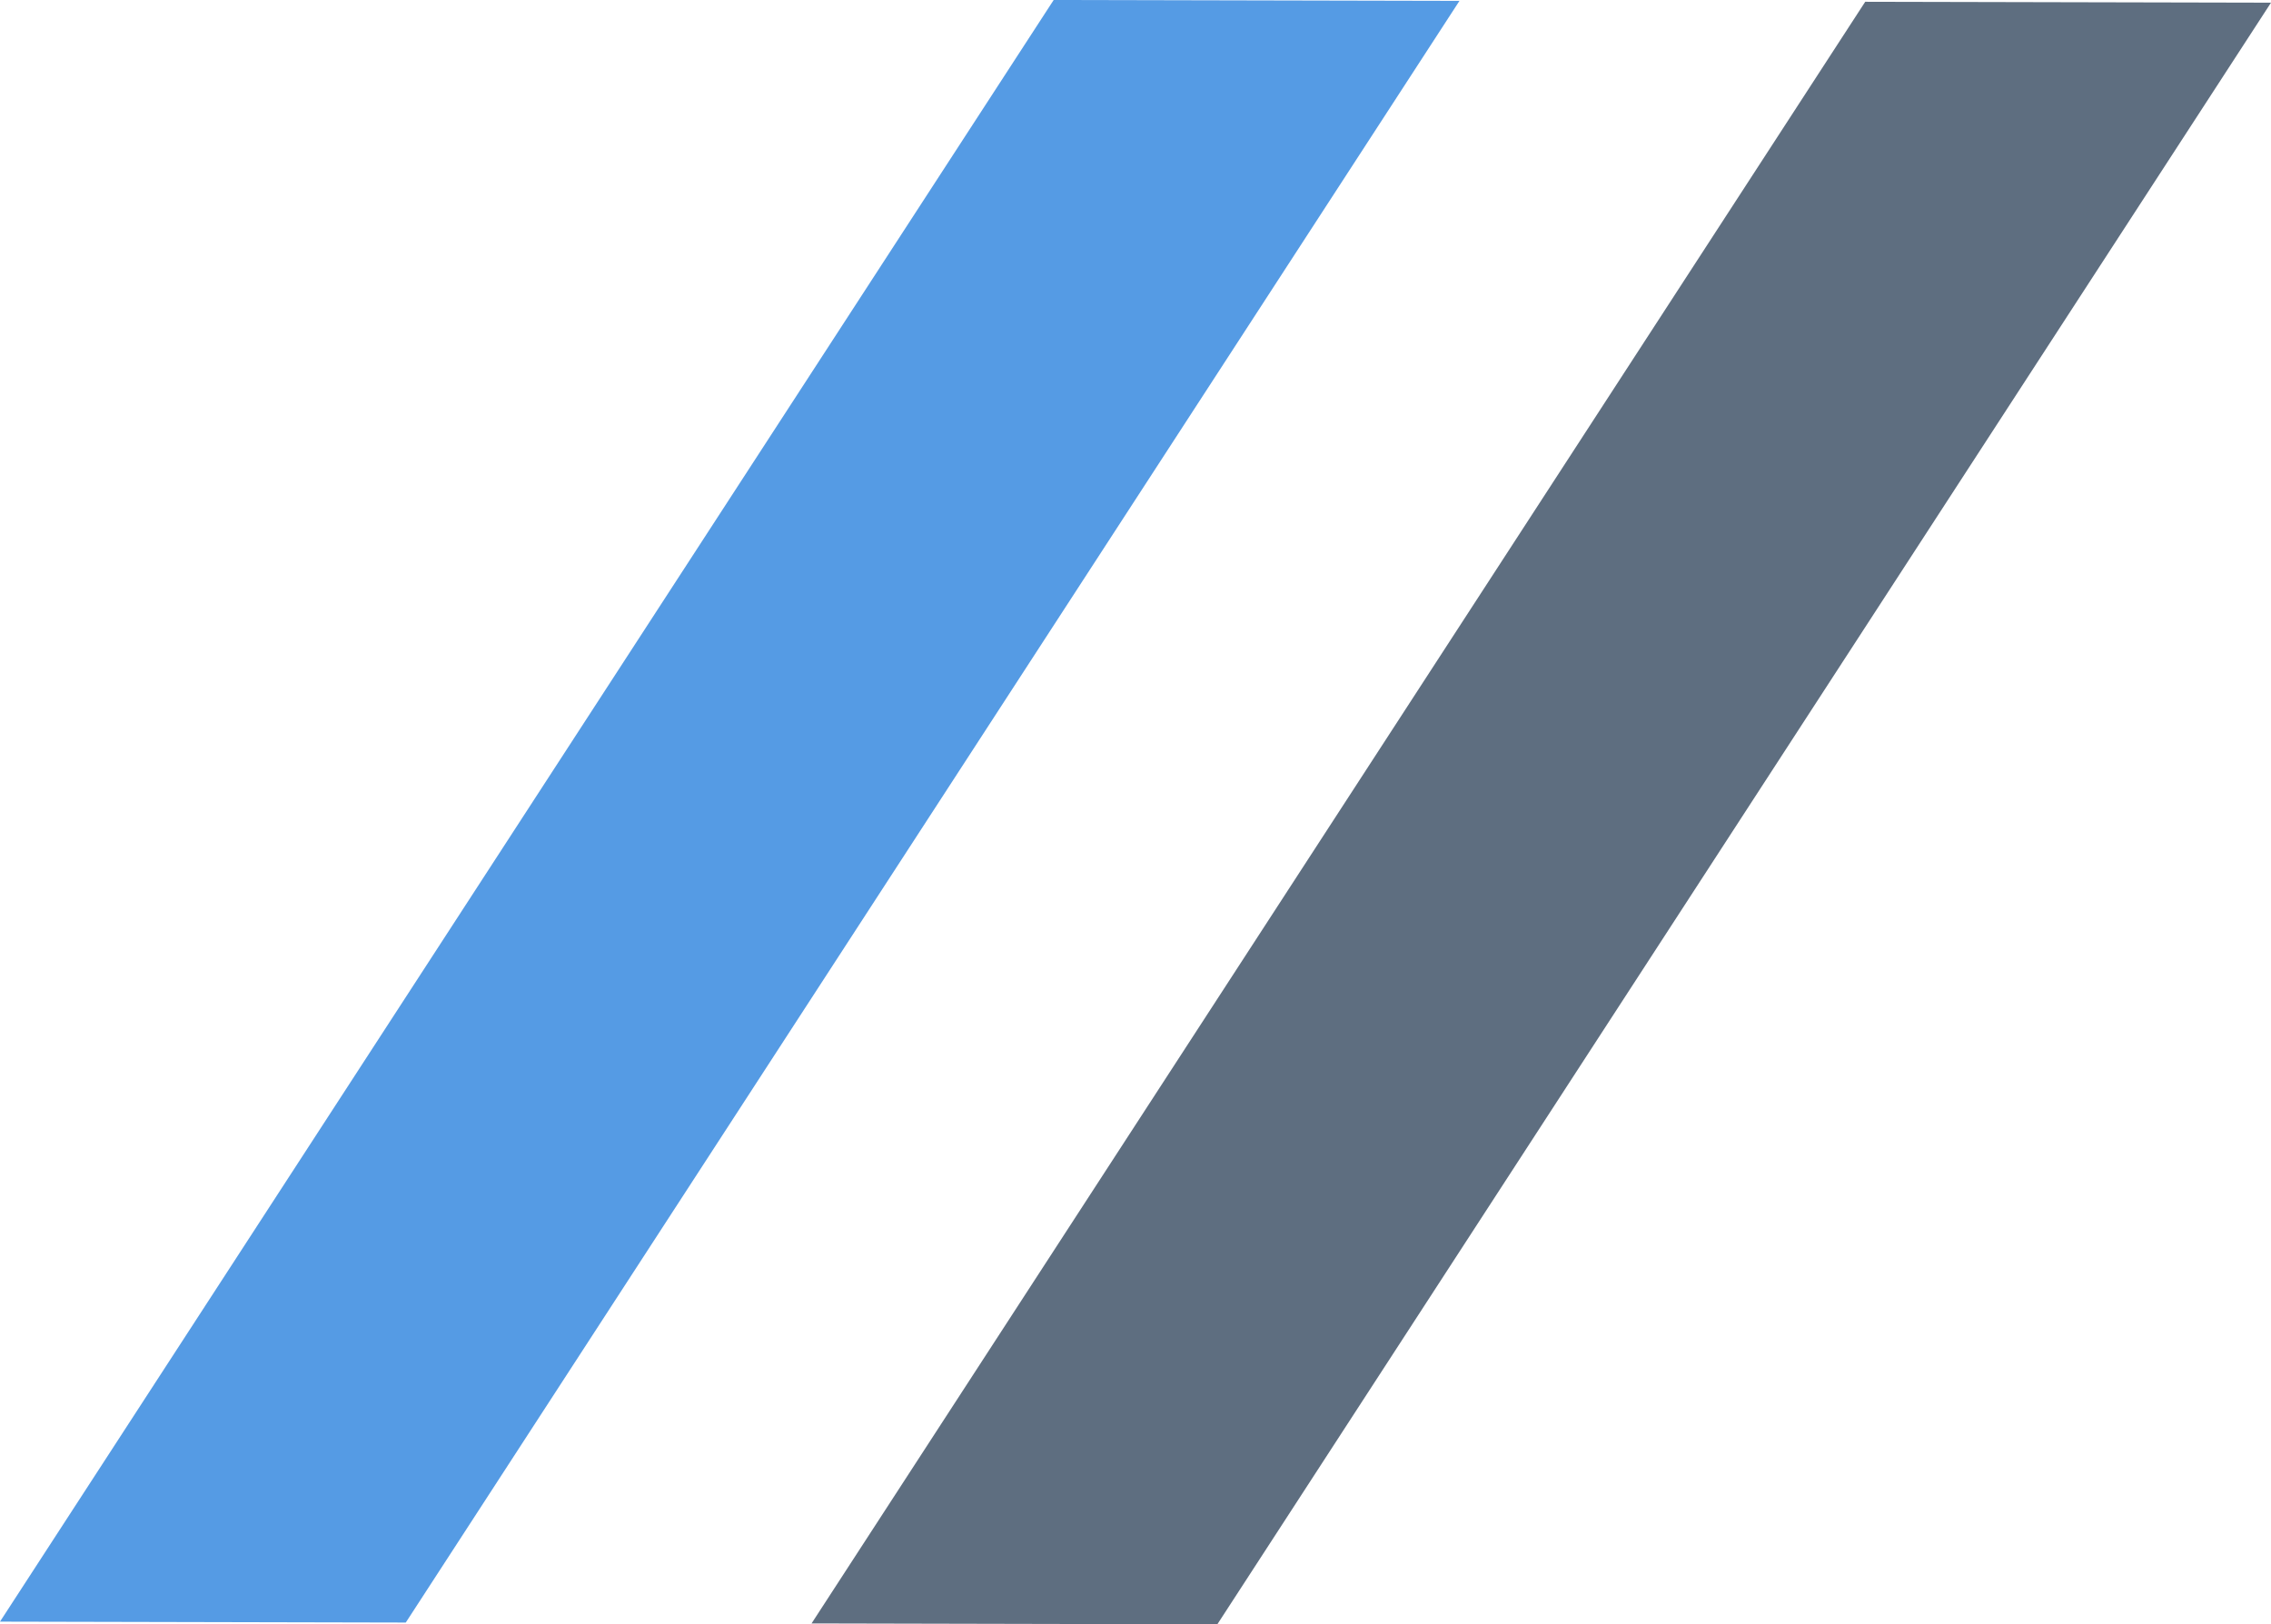
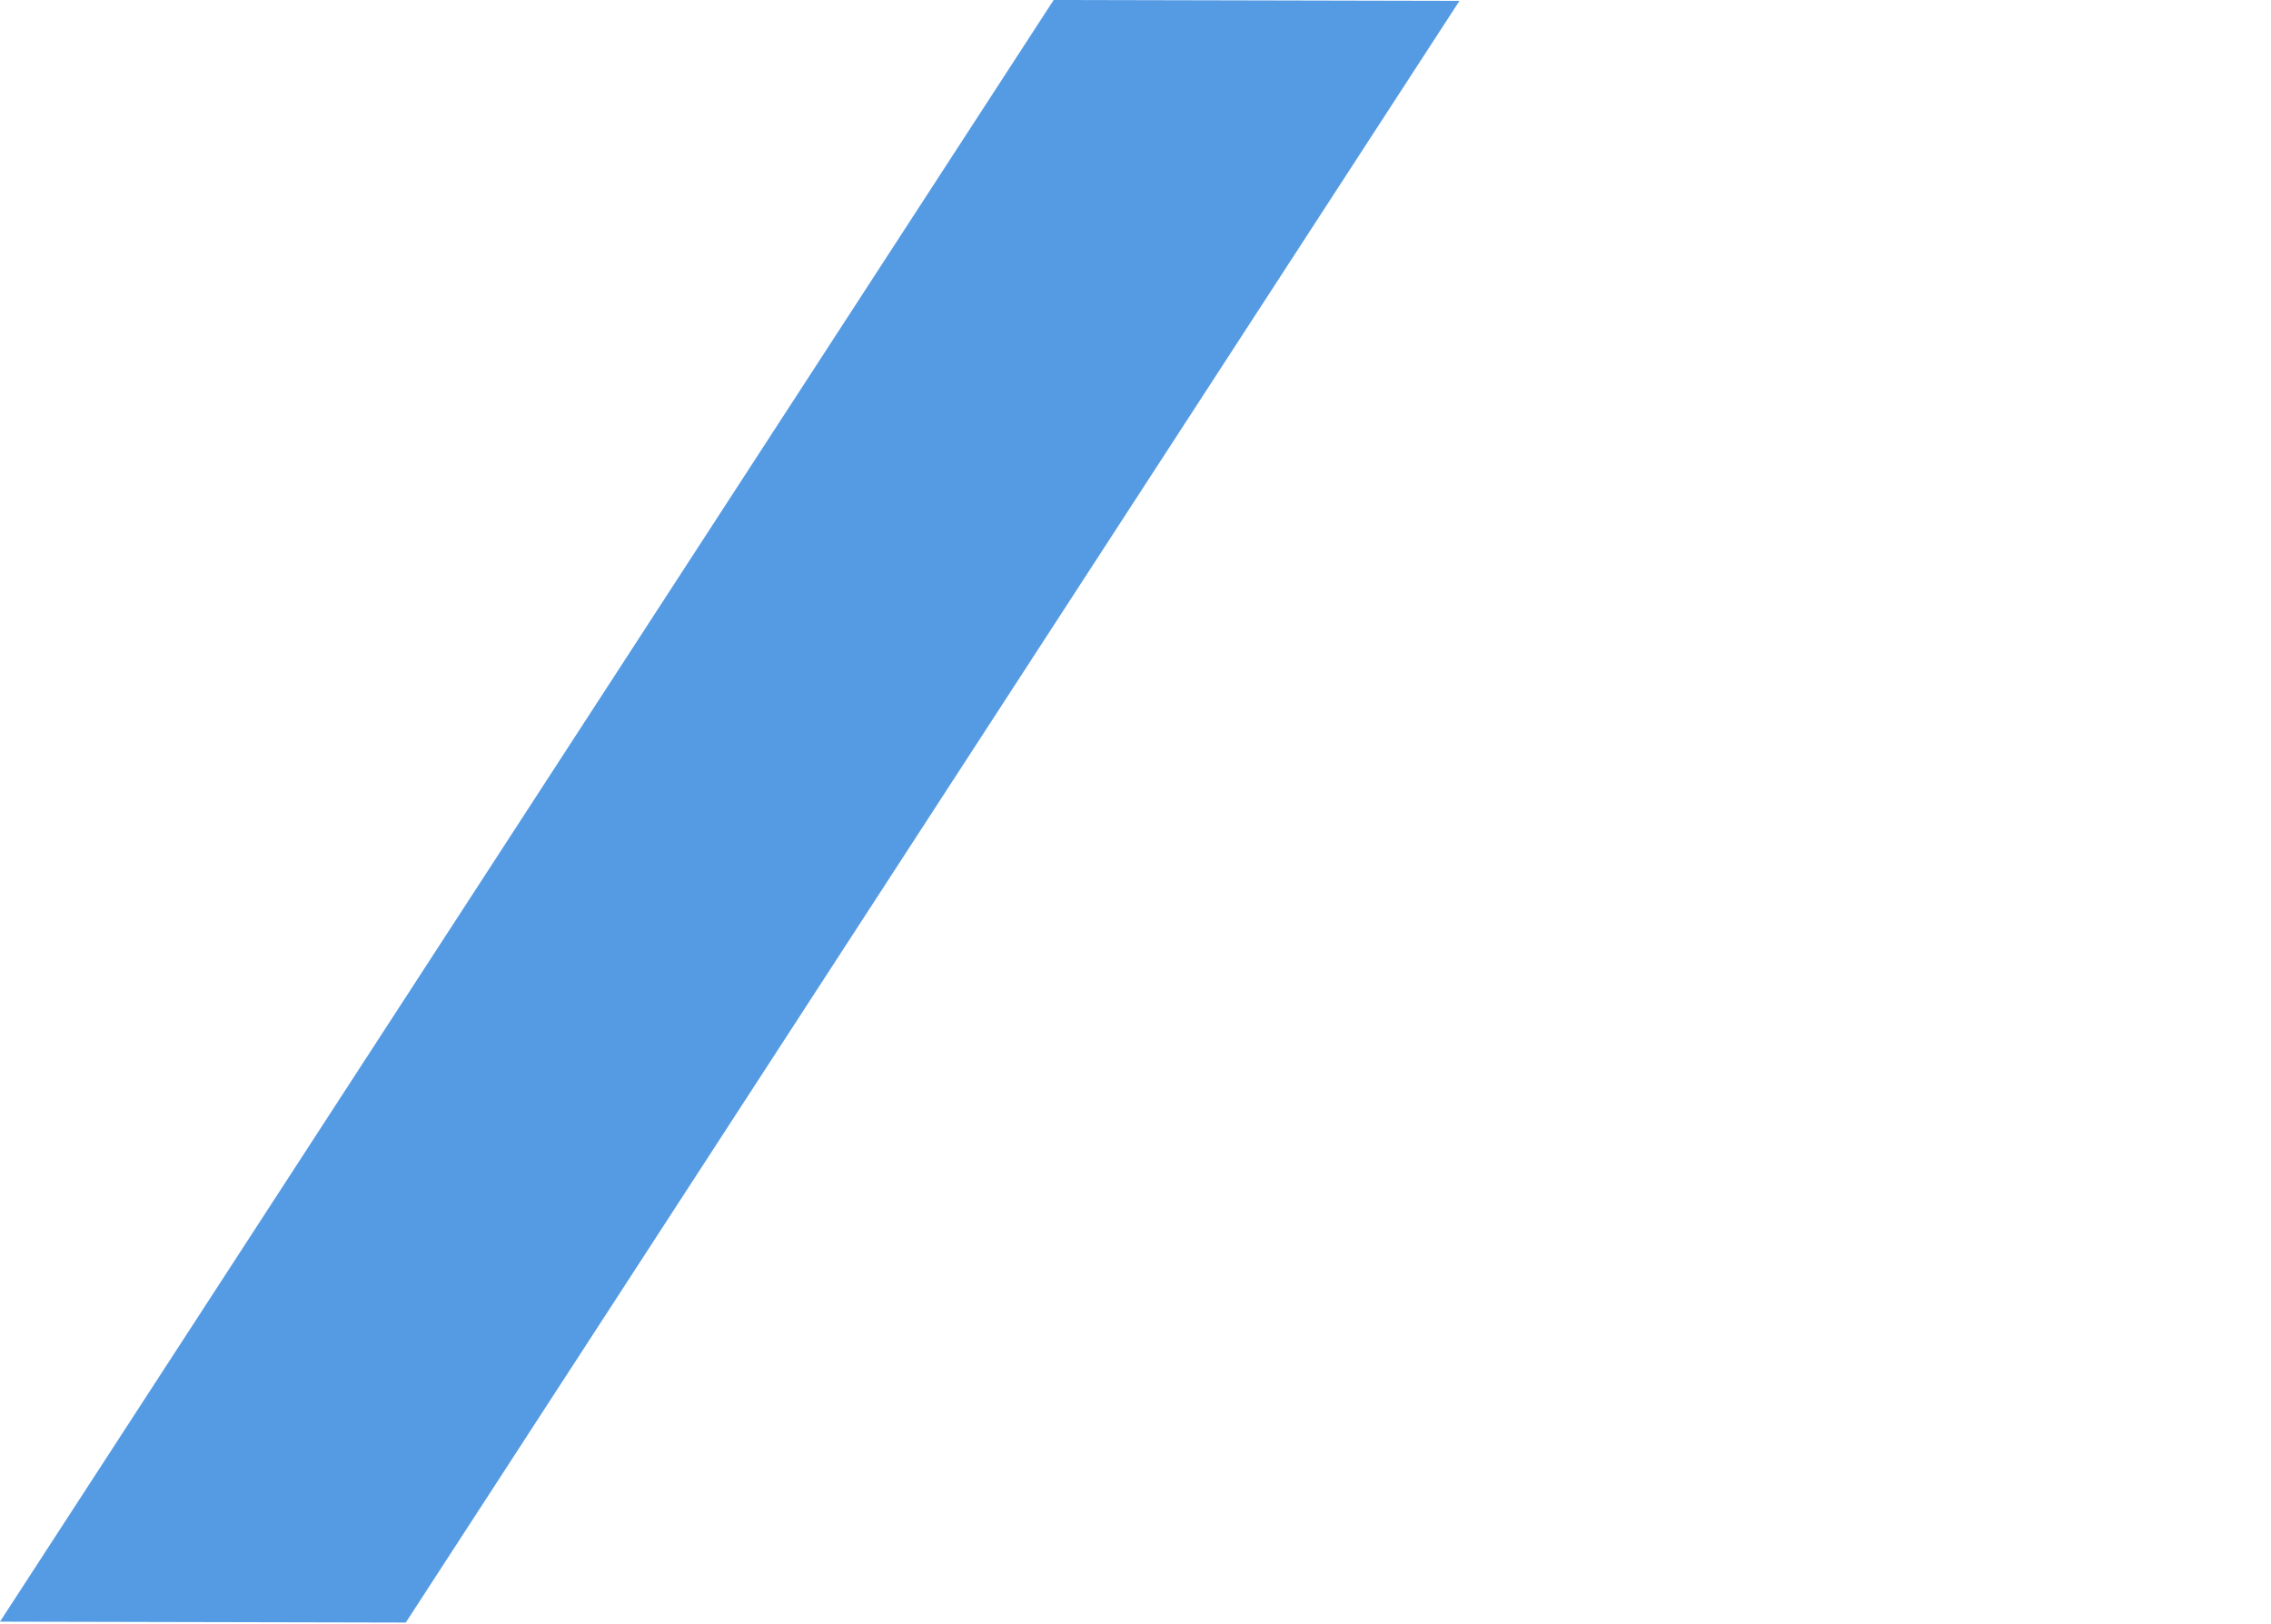
<svg xmlns="http://www.w3.org/2000/svg" id="Layer_1" data-name="Layer 1" viewBox="0 0 1198.34 857.22">
  <defs>
    <style>
      .cls-1 {
        fill: #5e6e80;
      }

      .cls-2 {
        fill: #559be4;
      }
    </style>
  </defs>
  <polyline class="cls-2" points="0 855.81 555.99 0 770.11 .47 214.12 856.28" />
-   <polyline class="cls-1" points="428.24 856.75 984.22 .94 1198.34 1.41 642.35 857.22 428.24 856.75" />
</svg>